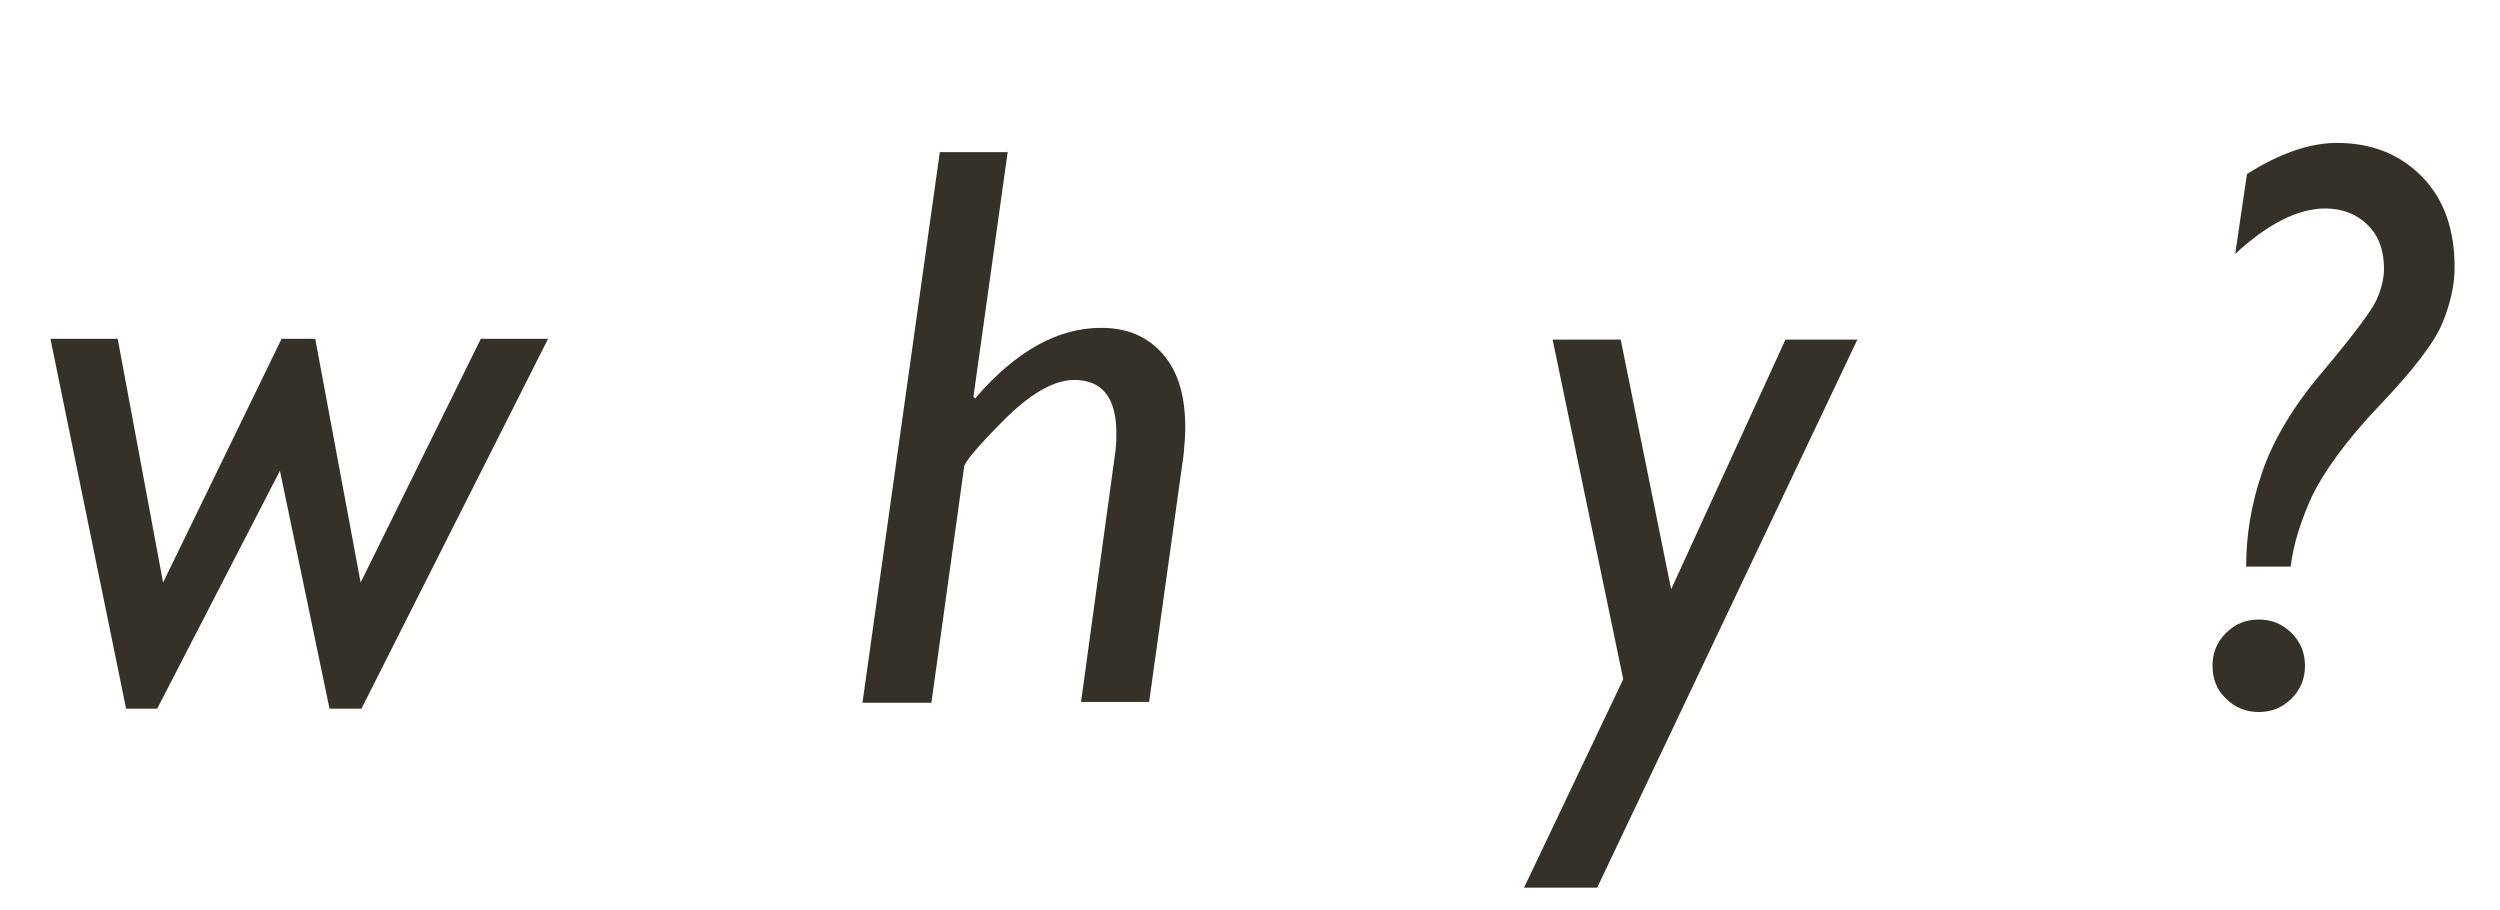
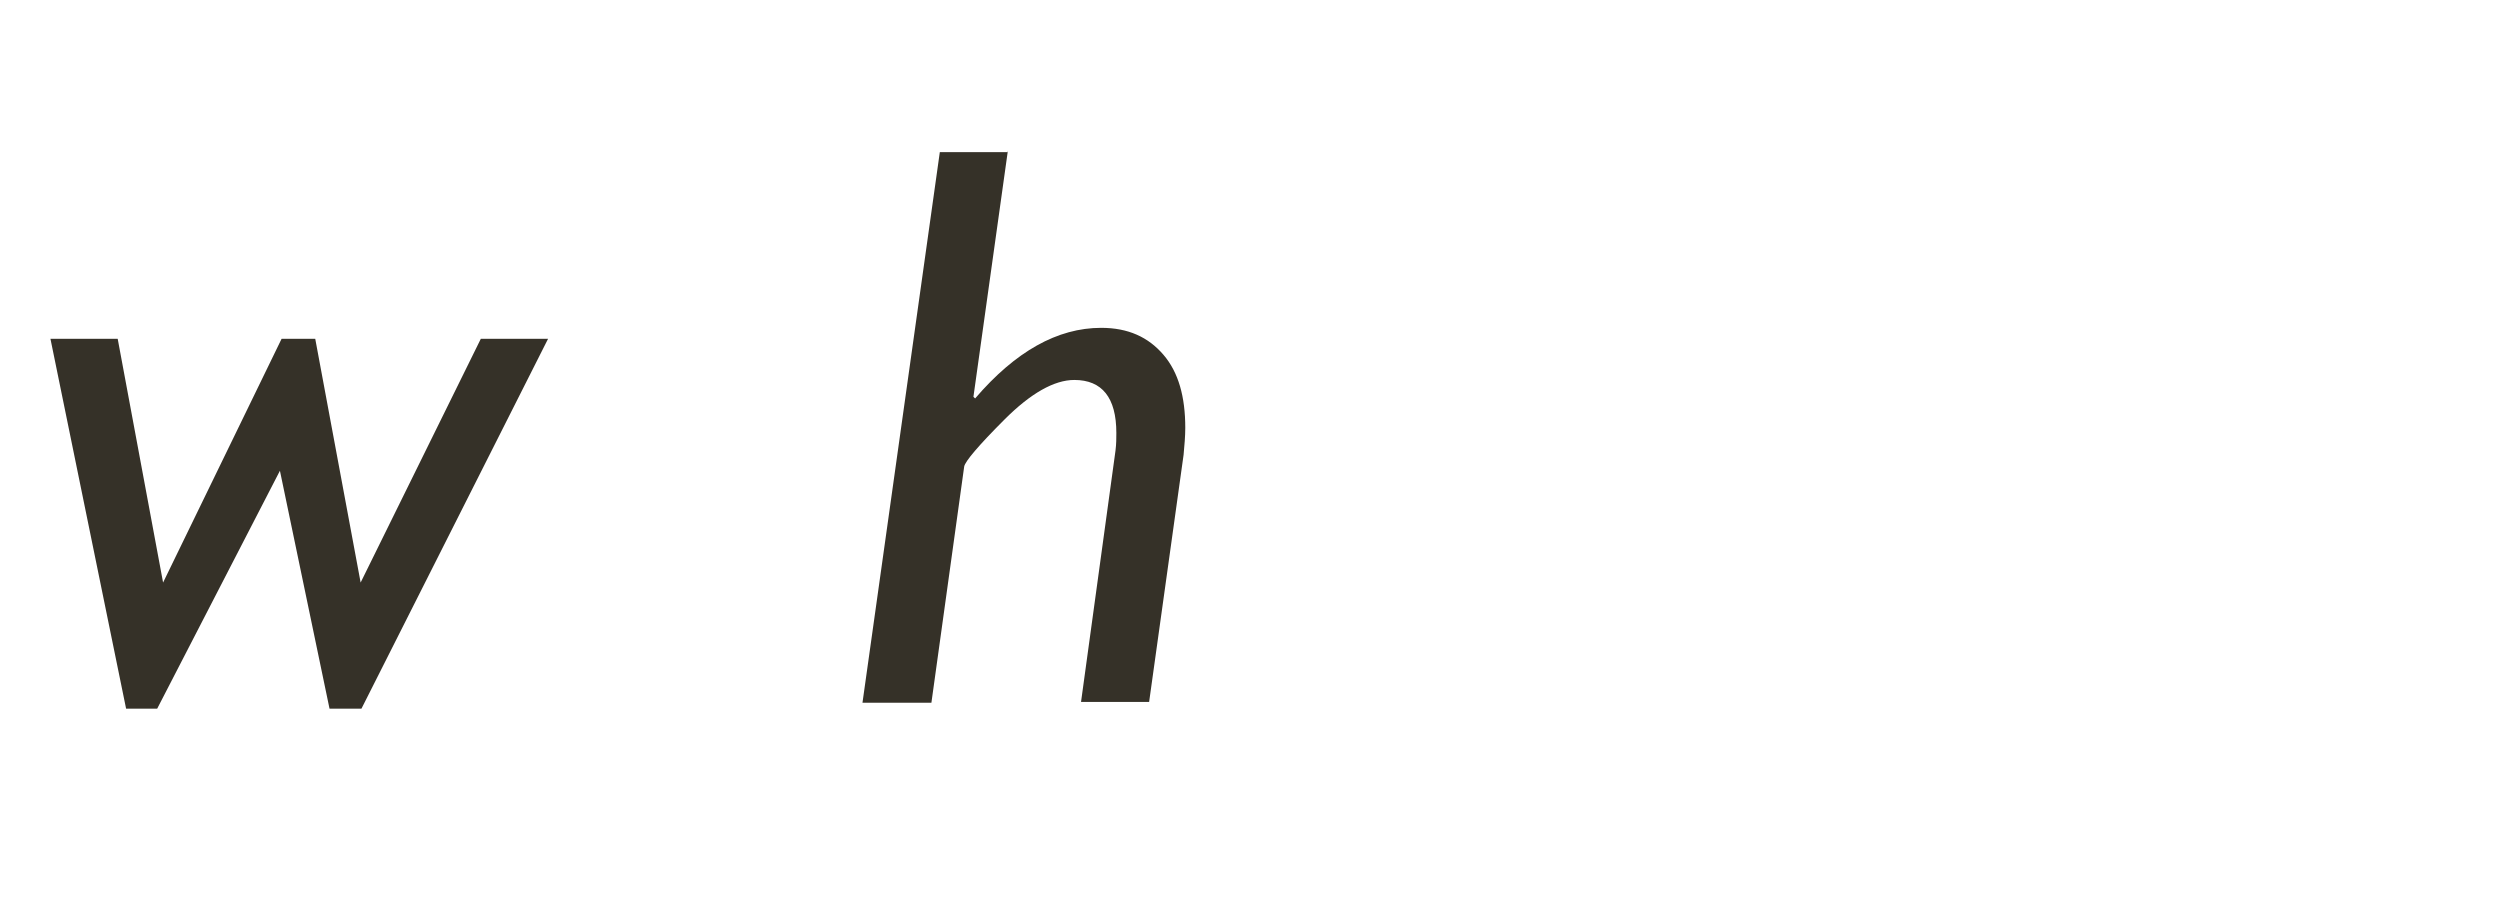
<svg xmlns="http://www.w3.org/2000/svg" version="1.1" id="レイヤー_1" x="0px" y="0px" viewBox="0 0 297.4 108.2" style="enable-background:new 0 0 297.4 108.2;" xml:space="preserve">
  <style type="text/css">
	.st0{enable-background:new    ;}
	.st1{fill:#353128;}
</style>
  <title>title_why_black</title>
  <g id="レイヤー_2_1_">
    <g id="gift">
      <g class="st0">
        <path class="st1" d="M65.2,40.3l-22.2,44h-3.8L33.3,56L18.7,84.3H15L6,40.3h8l5.4,29l14.1-29h4l5.4,29l14.3-29H65.2z" />
        <path class="st1" d="M119.9,17.9l-4.1,29.3l0.2,0.2c4.8-5.6,9.8-8.4,15-8.4c3.2,0,5.6,1.1,7.4,3.2c1.8,2.1,2.6,5,2.6,8.7     c0,1-0.1,2.1-0.2,3.2l-4.1,29.4h-8.1l4.1-29.9c0.1-0.8,0.1-1.5,0.1-2.1c0-4.2-1.7-6.3-5-6.3c-2.4,0-5.2,1.6-8.3,4.7     s-4.7,5-4.8,5.6l-3.9,28.1h-8.2l9.2-65.5H119.9z" />
-         <path class="st1" d="M221,40.3l-31,65.3h-8.7l11.8-24.8l-8.4-40.4h8.1l6,29.7l13.6-29.7H221z" />
      </g>
      <g class="st0">
-         <path class="st1" d="M263.2,79.2c0-1.5,0.5-2.8,1.6-3.9c1.1-1.1,2.4-1.6,3.9-1.6c1.5,0,2.8,0.5,3.9,1.6c1.1,1.1,1.6,2.4,1.6,3.9     c0,1.5-0.5,2.8-1.6,3.9c-1.1,1.1-2.4,1.6-3.9,1.6c-1.5,0-2.8-0.5-3.9-1.6C263.7,82.1,263.2,80.7,263.2,79.2z M265.9,30.2l1.4-9.5     c3.8-2.4,7.4-3.7,10.7-3.7c4.2,0,7.6,1.4,10.2,4.1c2.6,2.7,3.8,6.3,3.8,10.7c0,2.1-0.5,4.3-1.4,6.5c-0.9,2.3-3.4,5.6-7.5,9.9     s-6.7,8-8.1,10.9c-1.3,2.9-2.2,5.7-2.5,8.3h-5.3c0-3.7,0.6-7.4,1.9-11.2c1.3-3.8,3.7-7.9,7.3-12.1c3.6-4.3,5.7-7.1,6.3-8.4     c0.6-1.3,0.9-2.6,0.9-3.7c0-2.2-0.6-3.9-1.9-5.2c-1.3-1.3-3-2-5.1-2C273.4,24.8,269.8,26.6,265.9,30.2z" />
-       </g>
+         </g>
    </g>
  </g>
</svg>